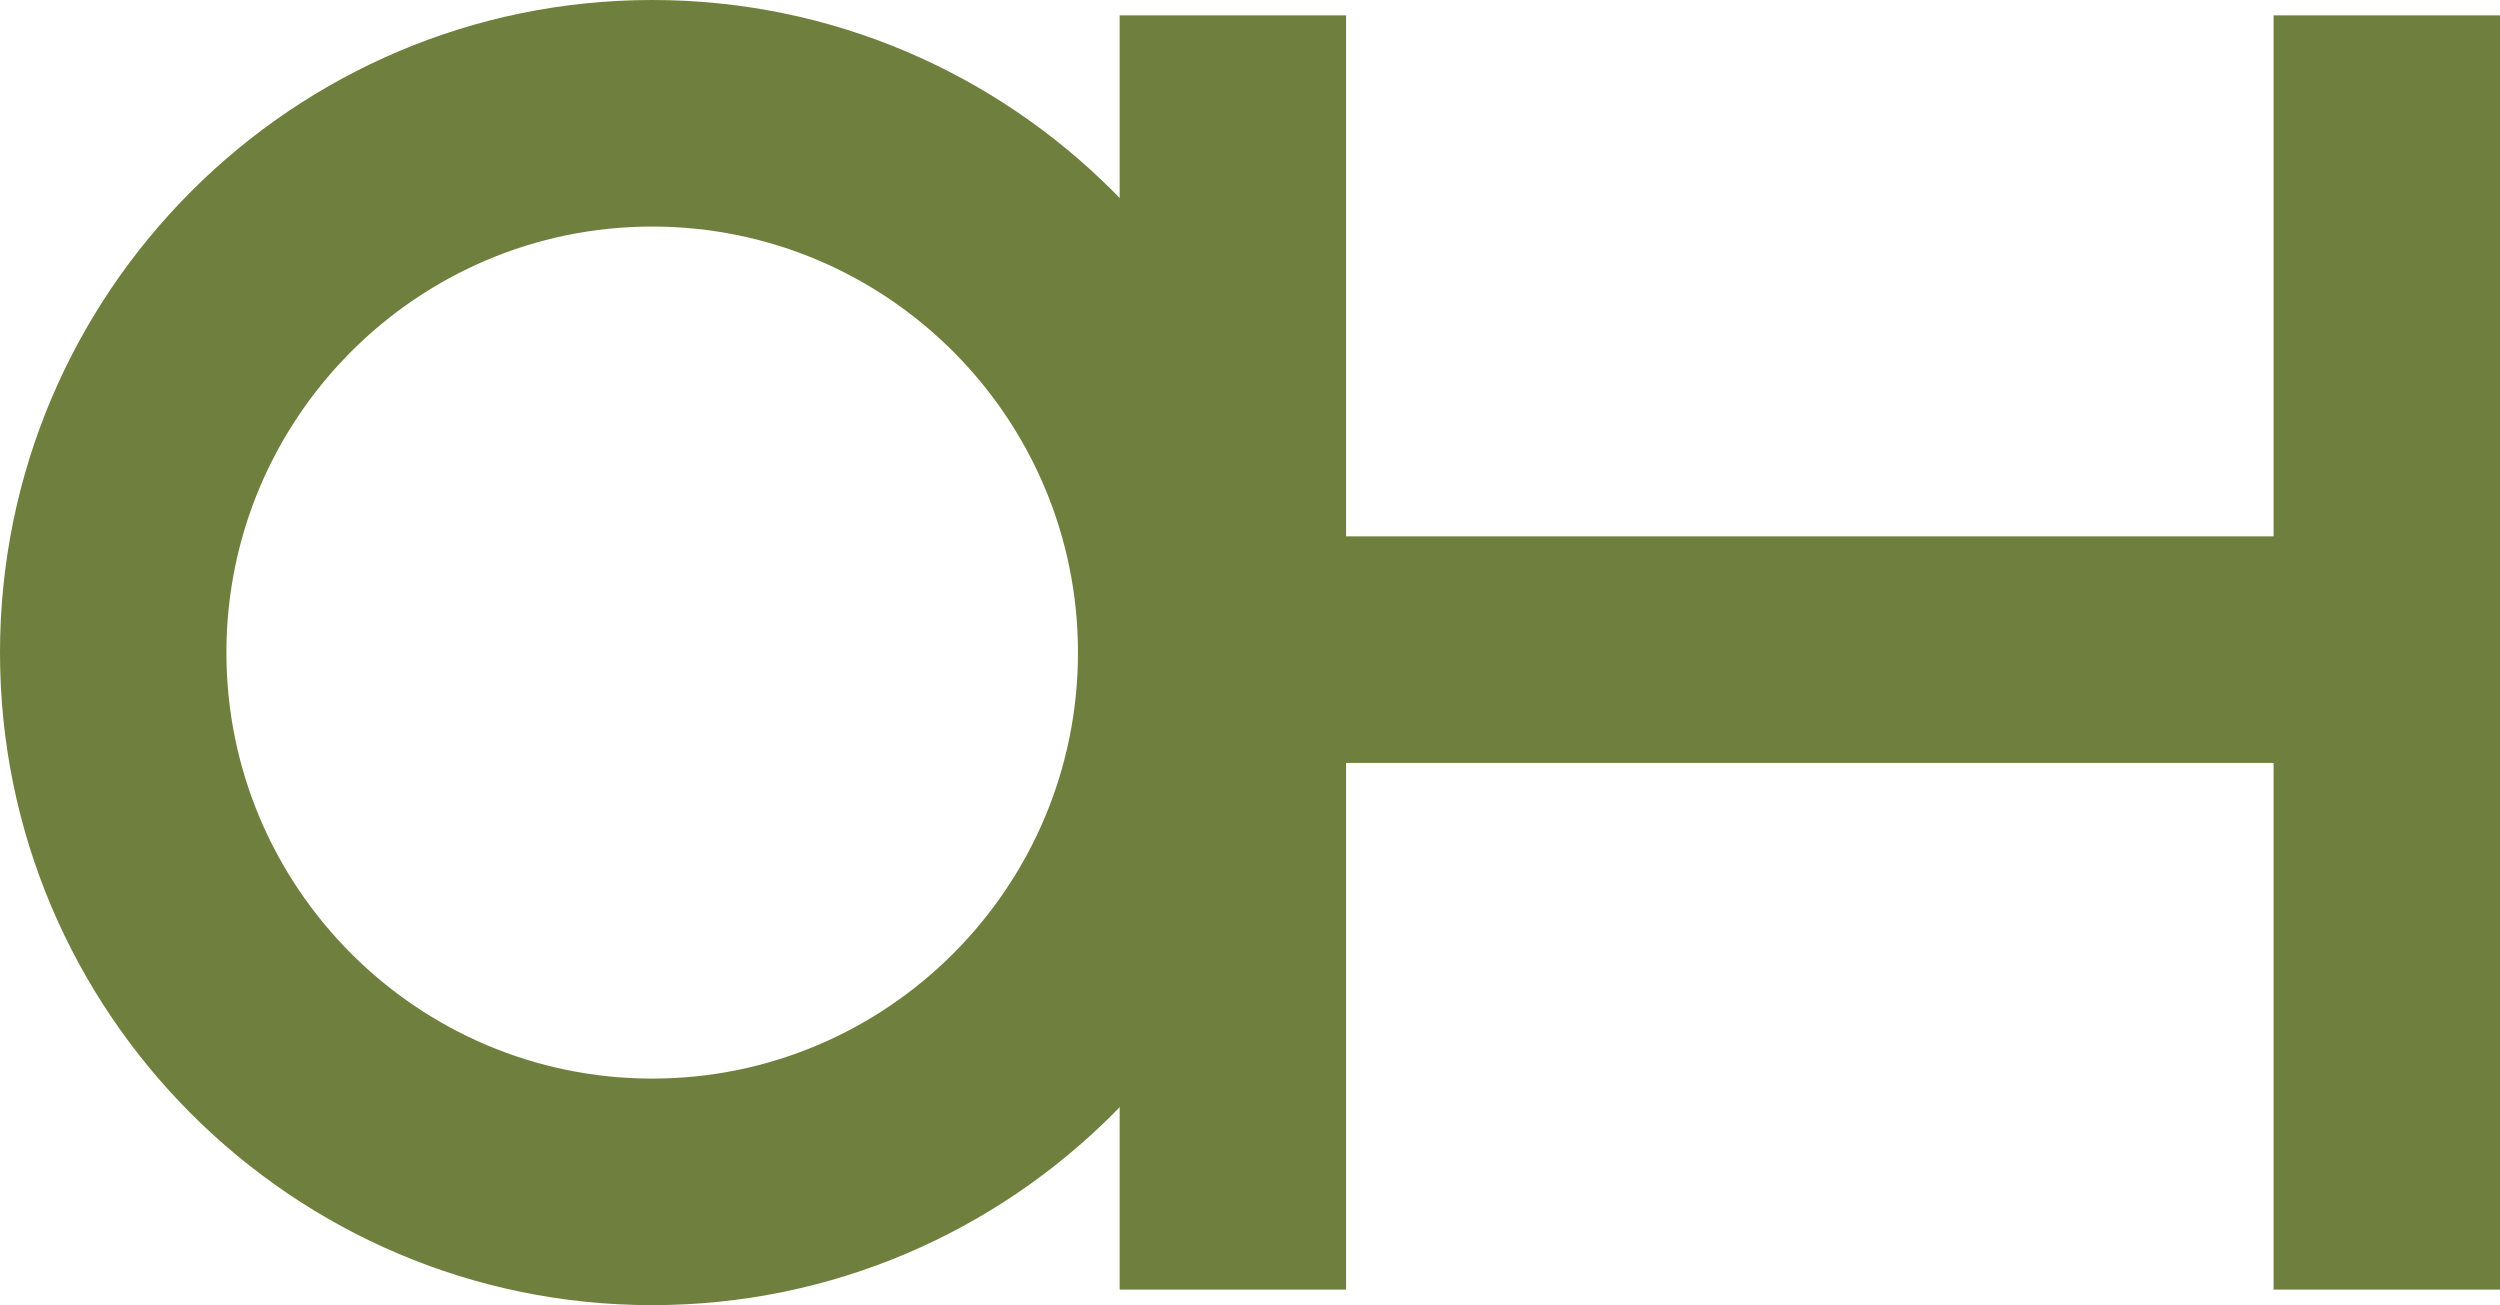
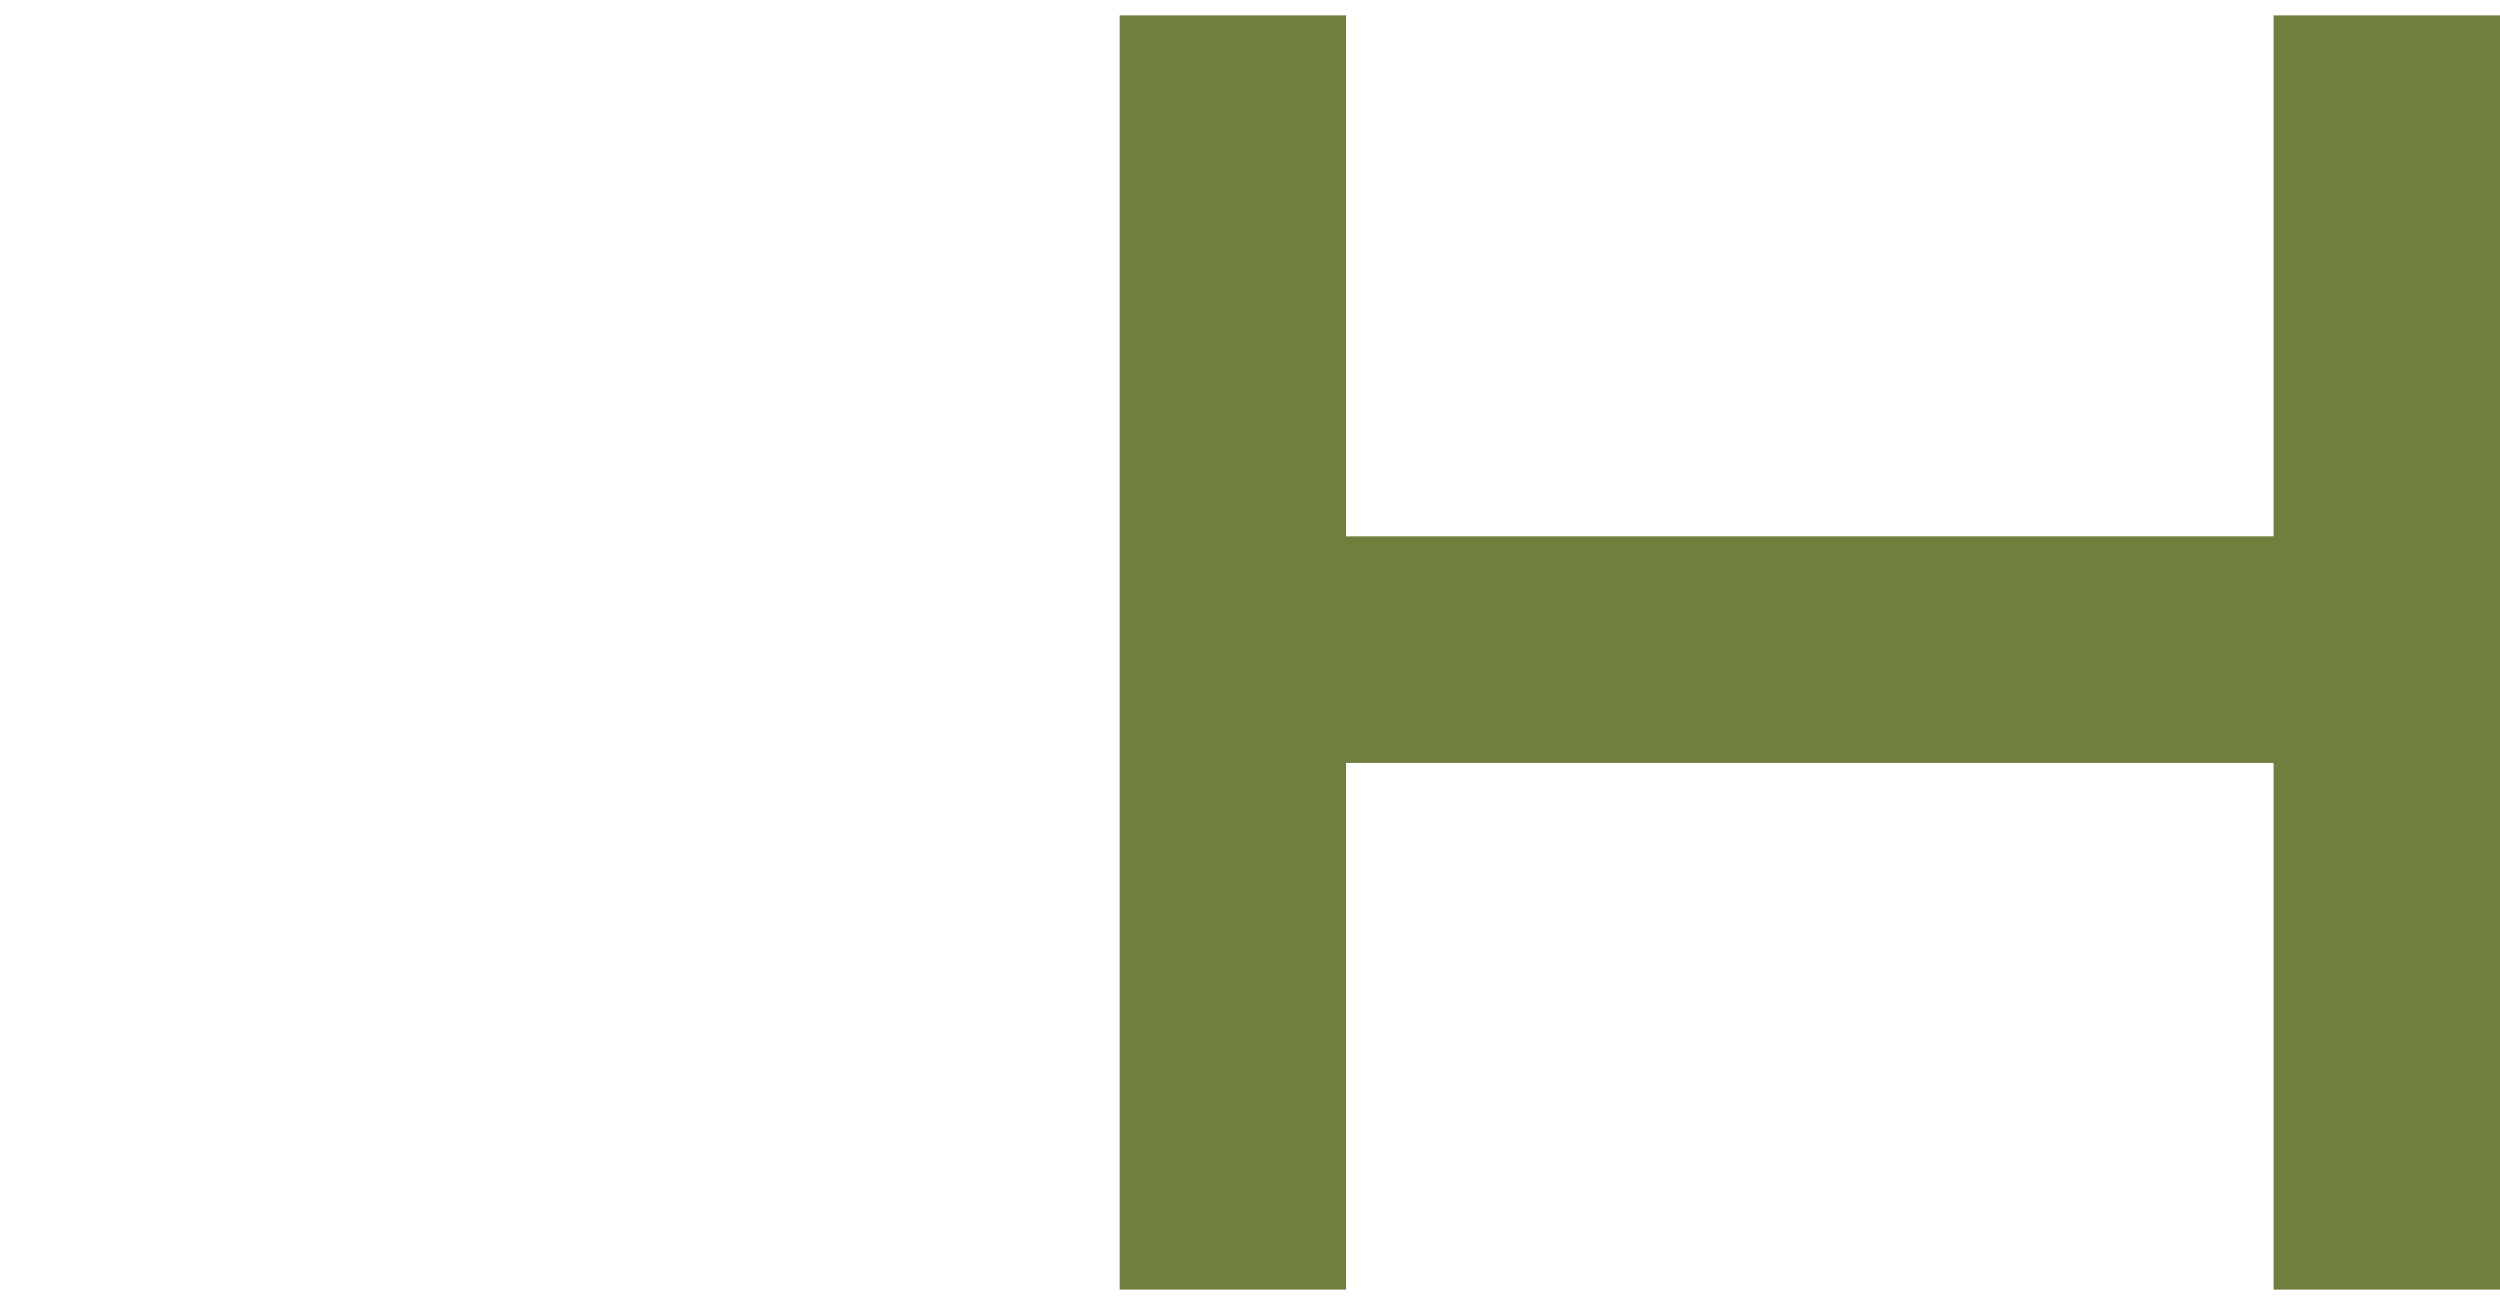
<svg xmlns="http://www.w3.org/2000/svg" width="272" height="142" viewBox="0 0 272 142" fill="none">
  <g clip-path="url(#clip0_27_2)">
-     <path d="M70.959 142C110.089 142 141.918 110.151 141.918 71.004C141.918 31.858 110.089 0 70.959 0C31.829 0 0 31.849 0 71.004C0 110.159 31.829 142 70.959 142ZM70.959 24.649C96.503 24.649 117.284 45.444 117.284 71.004C117.284 96.565 96.503 117.351 70.959 117.351C45.415 117.351 24.633 96.556 24.633 71.004C24.633 45.453 45.415 24.649 70.959 24.649Z" fill="#6F7F3D" />
    <path d="M247.367 58.355L146.452 58.355V1.673L121.819 1.673L121.819 140.309H146.452L146.452 83.005L247.367 83.005L247.367 140.309H272V1.673L247.367 1.673V58.355Z" fill="#6F7F3D" />
  </g>
  <defs>
    <clipPath id="clip0_27_2">
      <rect width="272" height="142" fill="white" />
    </clipPath>
  </defs>
</svg>